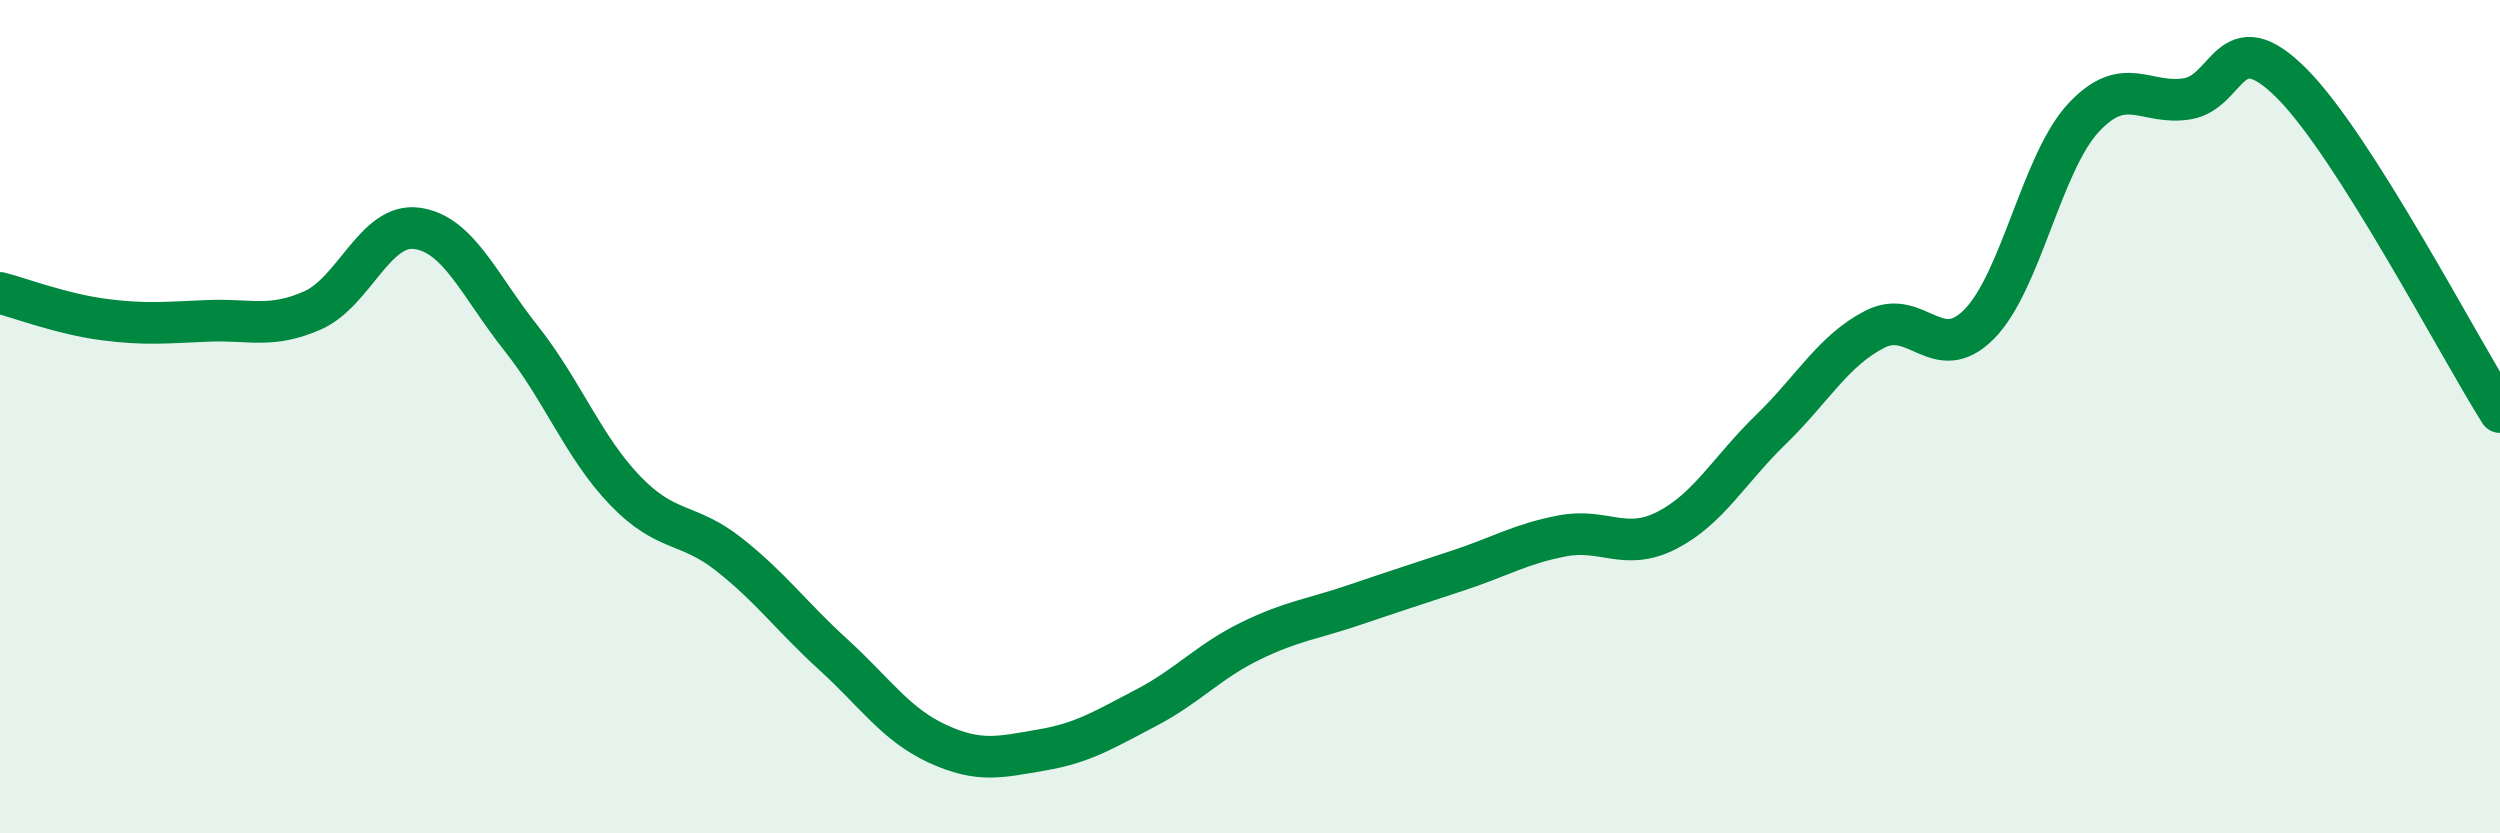
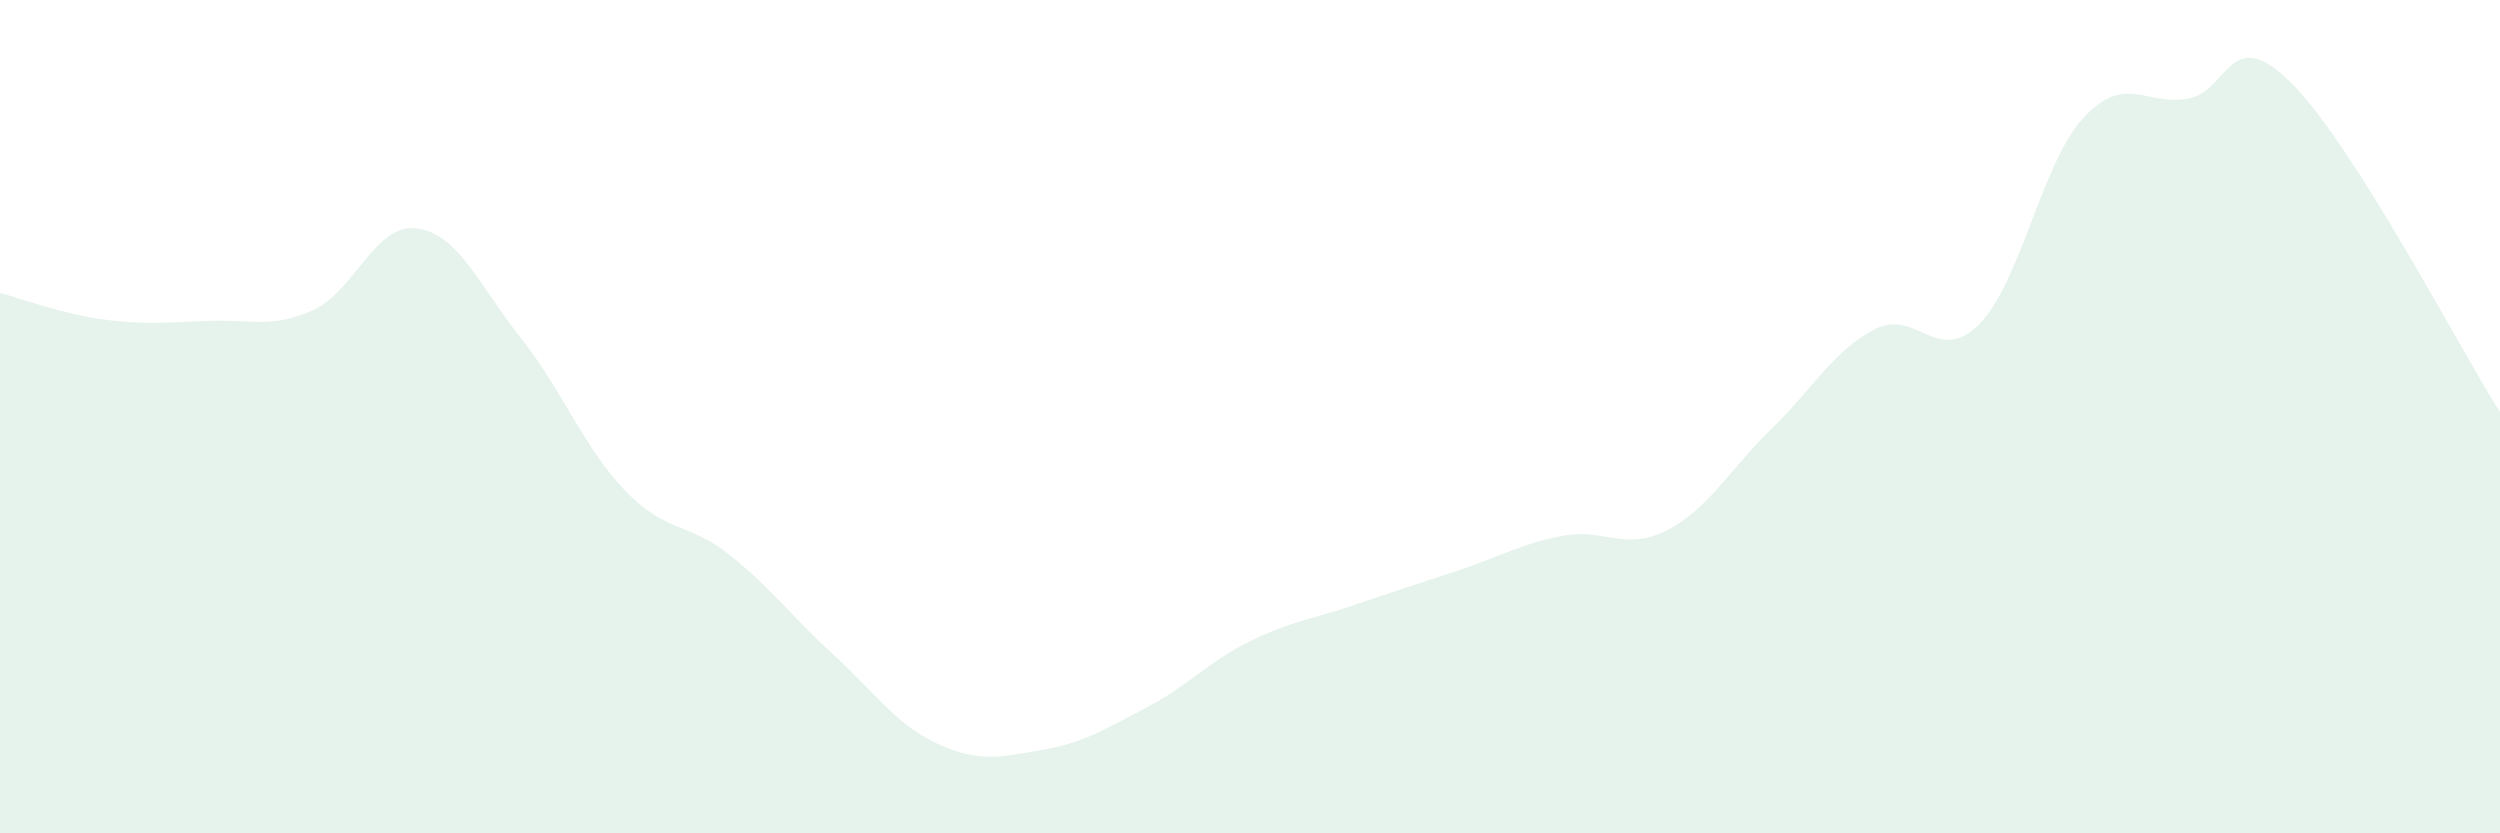
<svg xmlns="http://www.w3.org/2000/svg" width="60" height="20" viewBox="0 0 60 20">
  <path d="M 0,7.03 C 0.5,7.16 1.5,7.54 2.5,7.67 C 3.5,7.8 4,7.74 5,7.7 C 6,7.66 6.5,7.89 7.5,7.45 C 8.5,7.01 9,5.35 10,5.48 C 11,5.61 11.5,6.85 12.5,8.11 C 13.5,9.37 14,10.73 15,11.77 C 16,12.81 16.5,12.52 17.5,13.31 C 18.5,14.1 19,14.8 20,15.71 C 21,16.62 21.5,17.39 22.5,17.85 C 23.5,18.31 24,18.17 25,18 C 26,17.83 26.5,17.51 27.5,16.99 C 28.5,16.47 29,15.88 30,15.39 C 31,14.9 31.5,14.86 32.5,14.52 C 33.5,14.18 34,14.02 35,13.69 C 36,13.36 36.5,13.05 37.5,12.86 C 38.5,12.67 39,13.24 40,12.73 C 41,12.22 41.5,11.28 42.5,10.31 C 43.5,9.34 44,8.41 45,7.9 C 46,7.39 46.5,8.79 47.5,7.78 C 48.5,6.77 49,3.91 50,2.83 C 51,1.75 51.5,2.54 52.5,2.37 C 53.5,2.2 53.5,0.5 55,2 C 56.5,3.5 59,8.31 60,9.89L60 20L0 20Z" fill="#008740" opacity="0.1" stroke-linecap="round" stroke-linejoin="round" />
-   <path d="M 0,7.03 C 0.5,7.16 1.5,7.54 2.5,7.67 C 3.5,7.8 4,7.74 5,7.7 C 6,7.66 6.5,7.89 7.5,7.45 C 8.5,7.01 9,5.35 10,5.48 C 11,5.61 11.5,6.85 12.5,8.11 C 13.5,9.37 14,10.73 15,11.77 C 16,12.81 16.5,12.52 17.5,13.31 C 18.5,14.1 19,14.8 20,15.71 C 21,16.62 21.5,17.39 22.5,17.85 C 23.5,18.31 24,18.17 25,18 C 26,17.83 26.5,17.51 27.5,16.99 C 28.5,16.47 29,15.88 30,15.39 C 31,14.9 31.5,14.86 32.5,14.52 C 33.5,14.18 34,14.02 35,13.69 C 36,13.36 36.5,13.05 37.5,12.86 C 38.5,12.67 39,13.24 40,12.73 C 41,12.22 41.5,11.28 42.5,10.31 C 43.5,9.34 44,8.41 45,7.9 C 46,7.39 46.5,8.79 47.5,7.78 C 48.5,6.77 49,3.91 50,2.83 C 51,1.75 51.5,2.54 52.5,2.37 C 53.5,2.2 53.5,0.5 55,2 C 56.5,3.5 59,8.31 60,9.89" stroke="#008740" stroke-width="1" fill="none" stroke-linecap="round" stroke-linejoin="round" />
</svg>